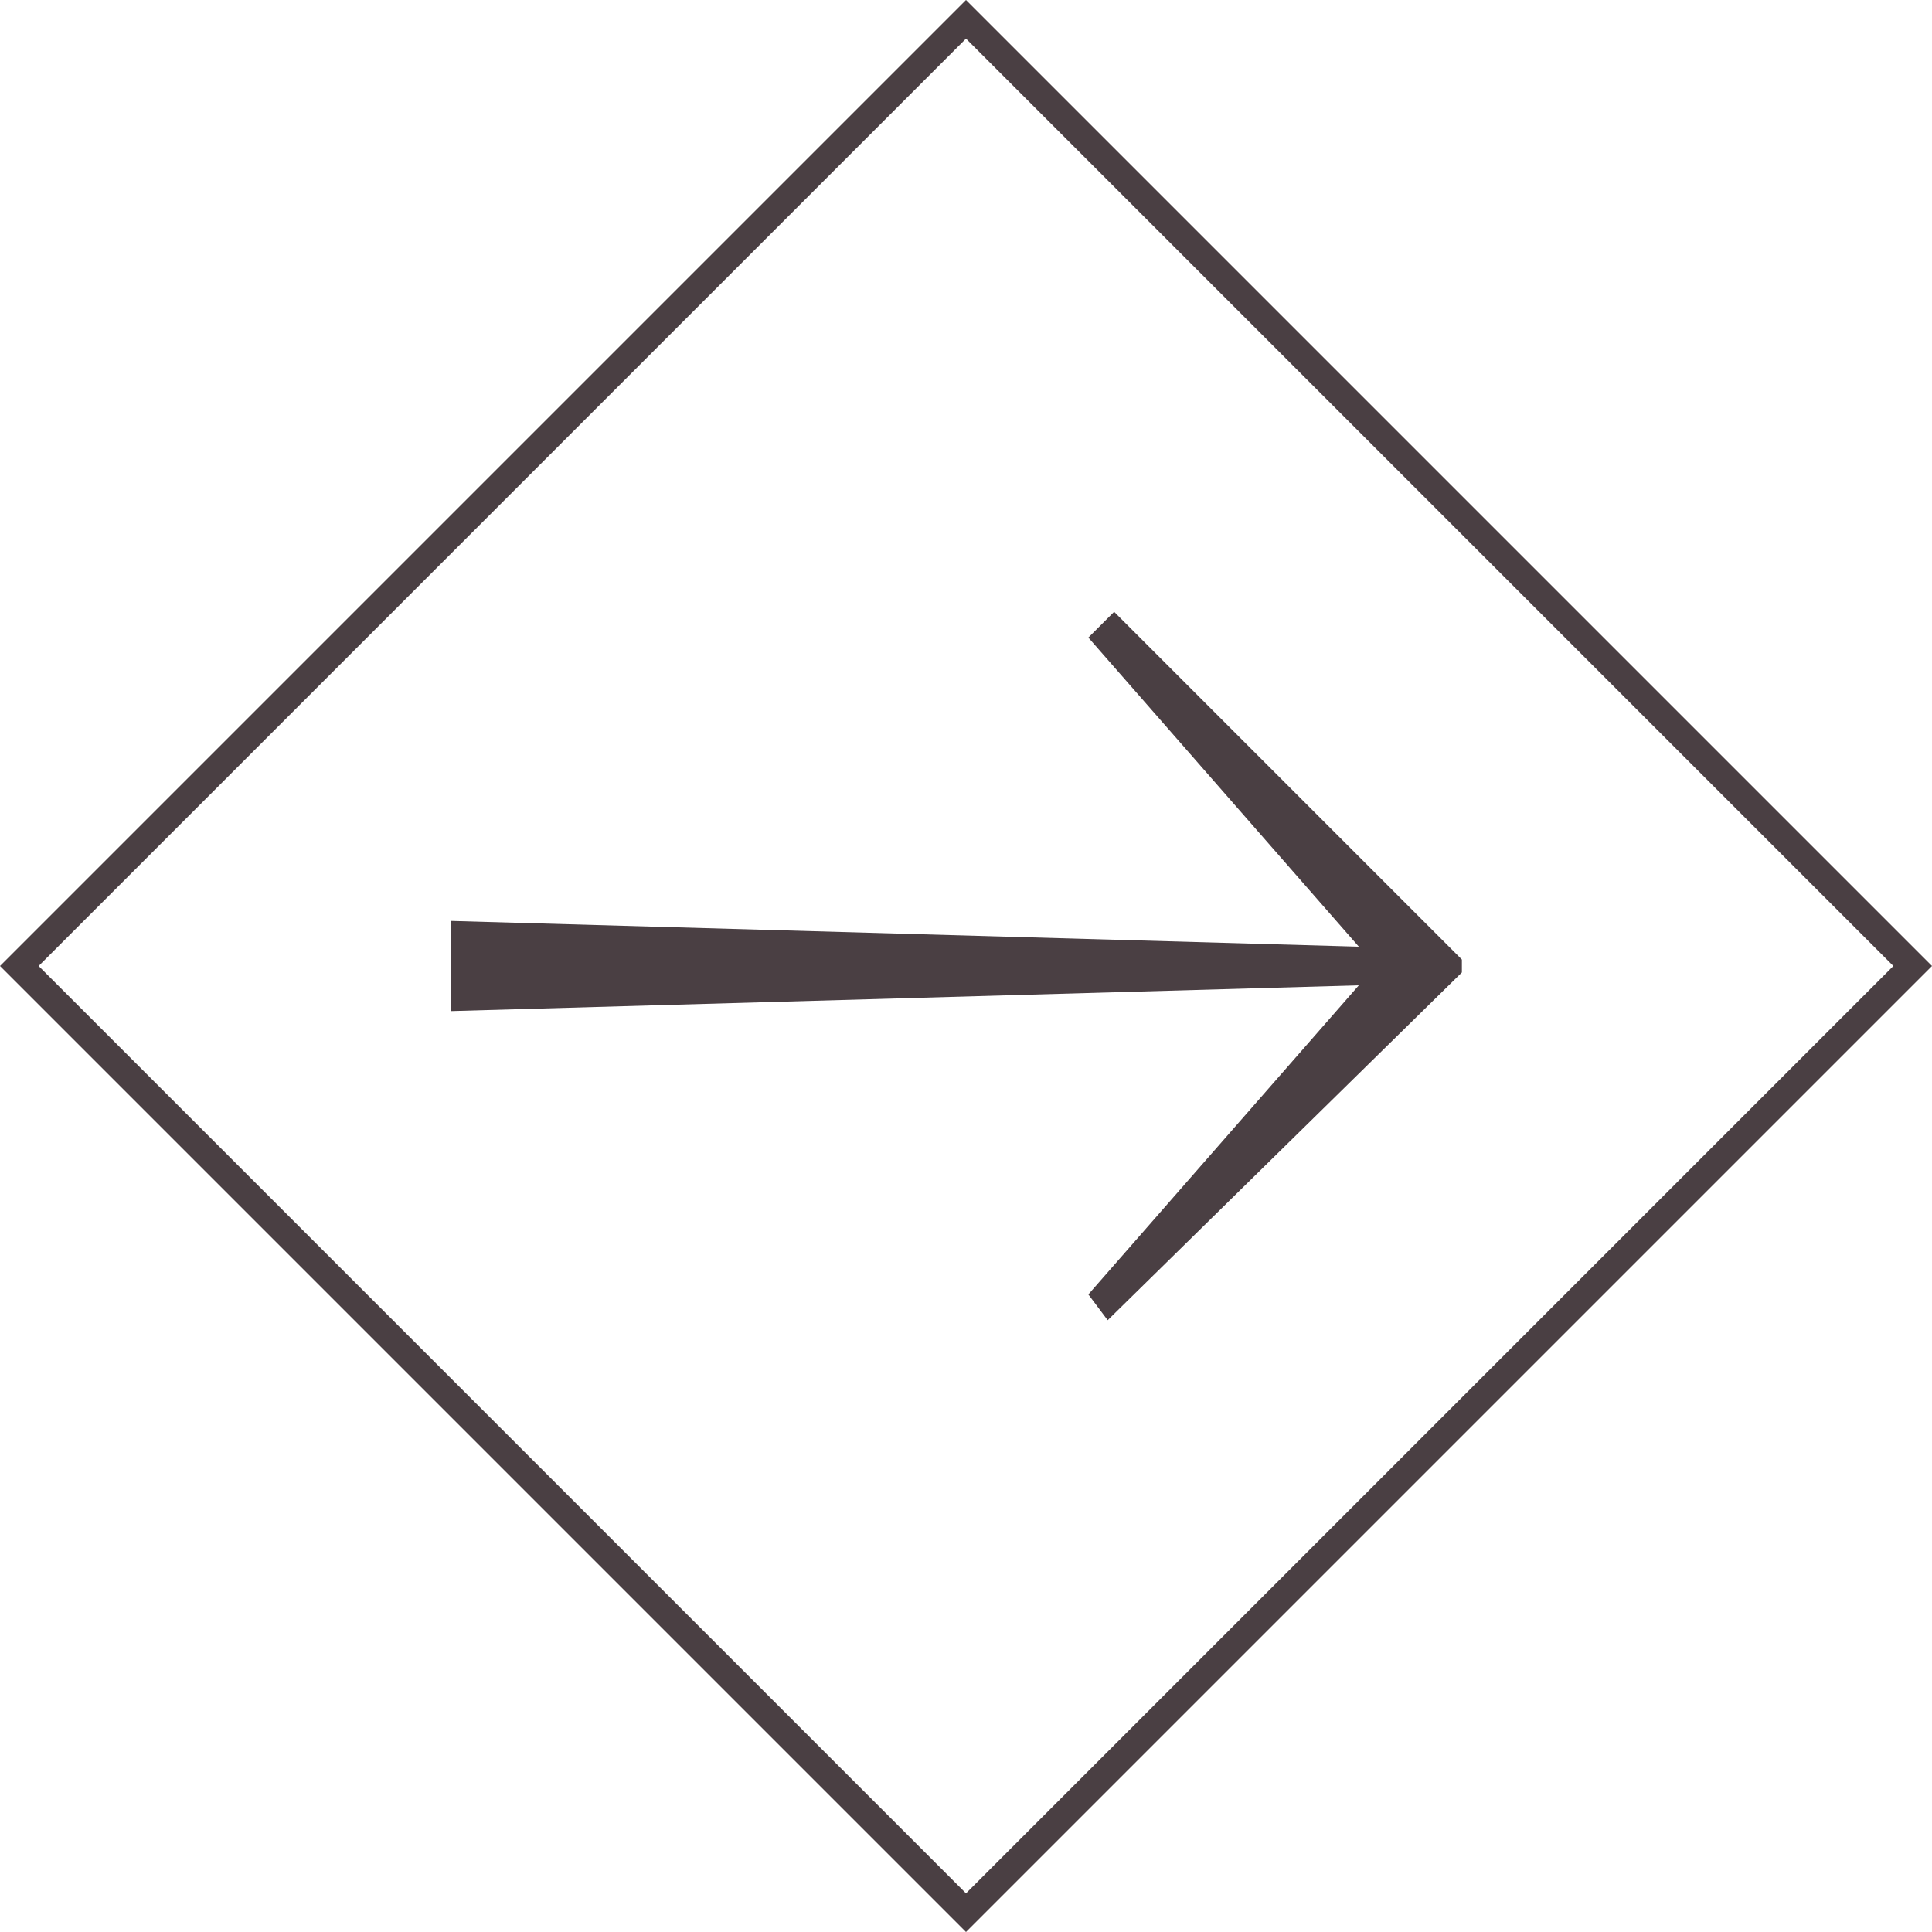
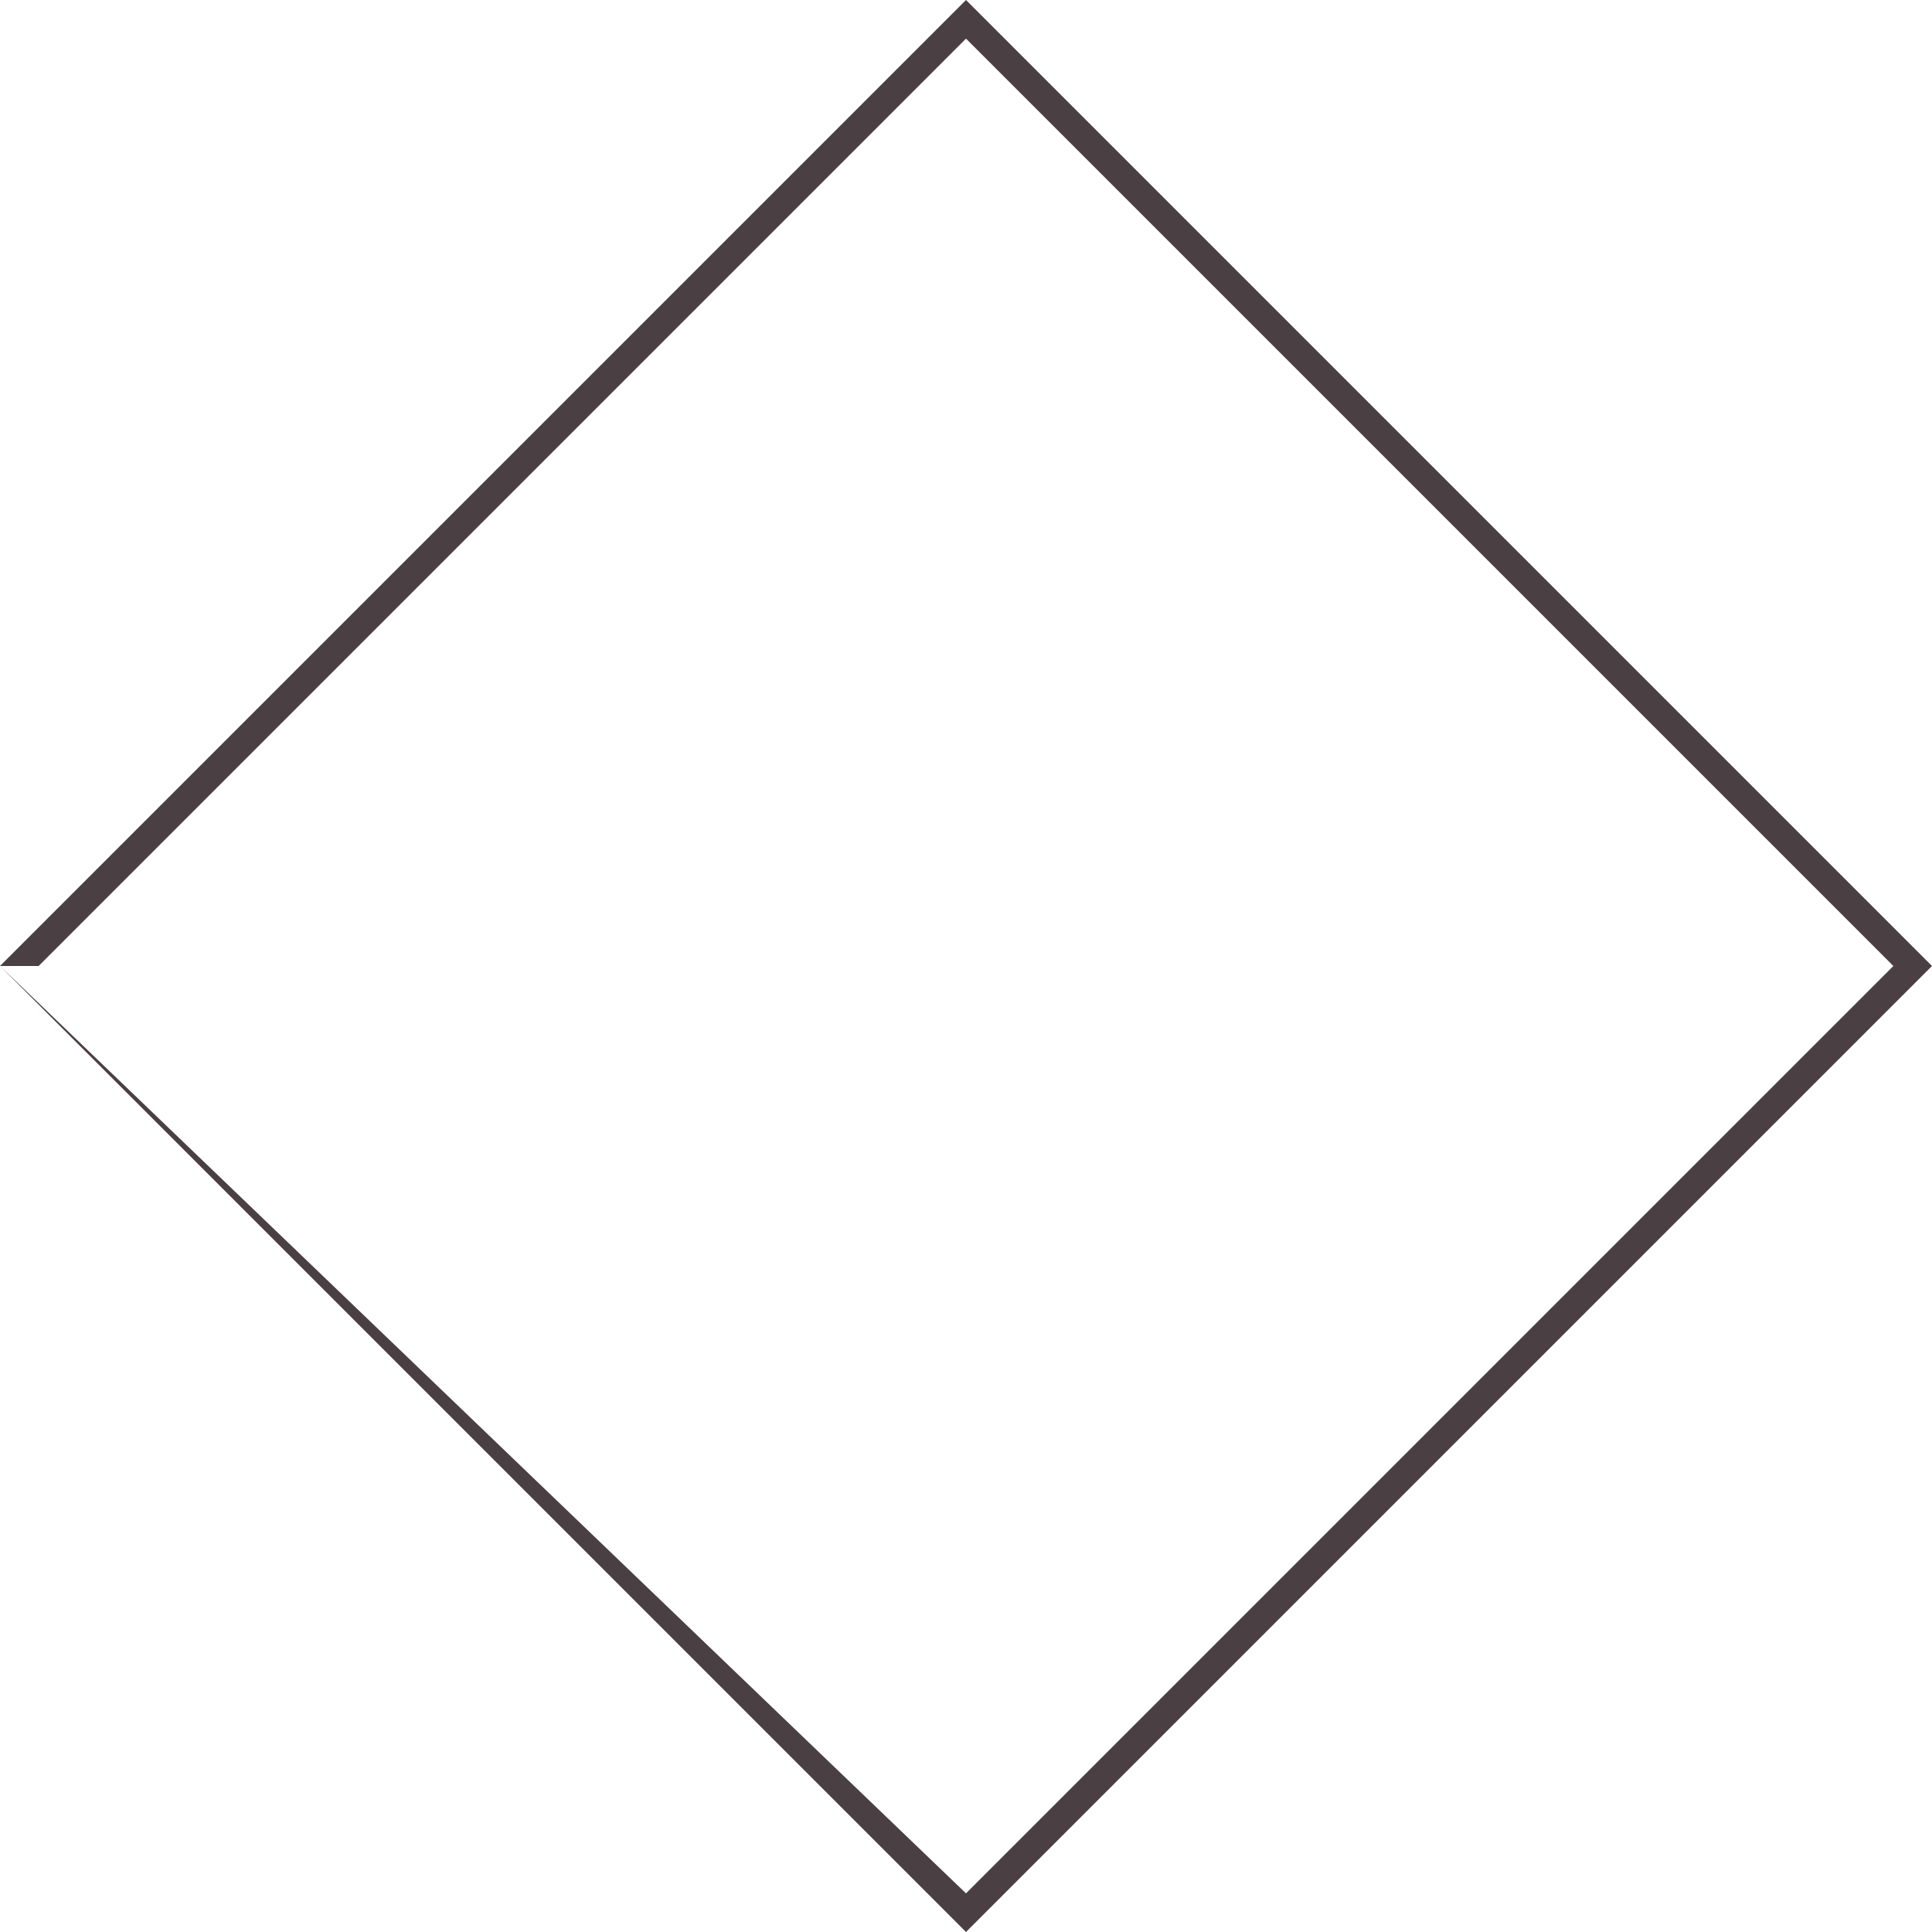
<svg xmlns="http://www.w3.org/2000/svg" id="Layer_1" version="1.1" viewBox="0 0 30 30">
  <defs>
    <style>
      .st0 {
        fill: #4a3f43;
        stroke-width: 1px;
      }
    </style>
  </defs>
  <g id="Layer_11" data-name="Layer_1">
    <g>
-       <polygon class="st0" points="21.1 14.7 7 14.3 7 15.7 21.1 15.3 16.9 20.1 17.2 20.5 22.7 15.1 22.7 14.9 17.3 9.5 16.9 9.9 21.1 14.7" />
-       <path class="st0" d="M0,15l.2.2,14.8,14.8.2-.2,14.8-14.8-.2-.2L15,0,0,15ZM15,29.4L.6,15,15,.6l14.4,14.4-14.4,14.4h0Z" />
+       <path class="st0" d="M0,15l.2.2,14.8,14.8.2-.2,14.8-14.8-.2-.2L15,0,0,15ZL.6,15,15,.6l14.4,14.4-14.4,14.4h0Z" />
    </g>
  </g>
</svg>